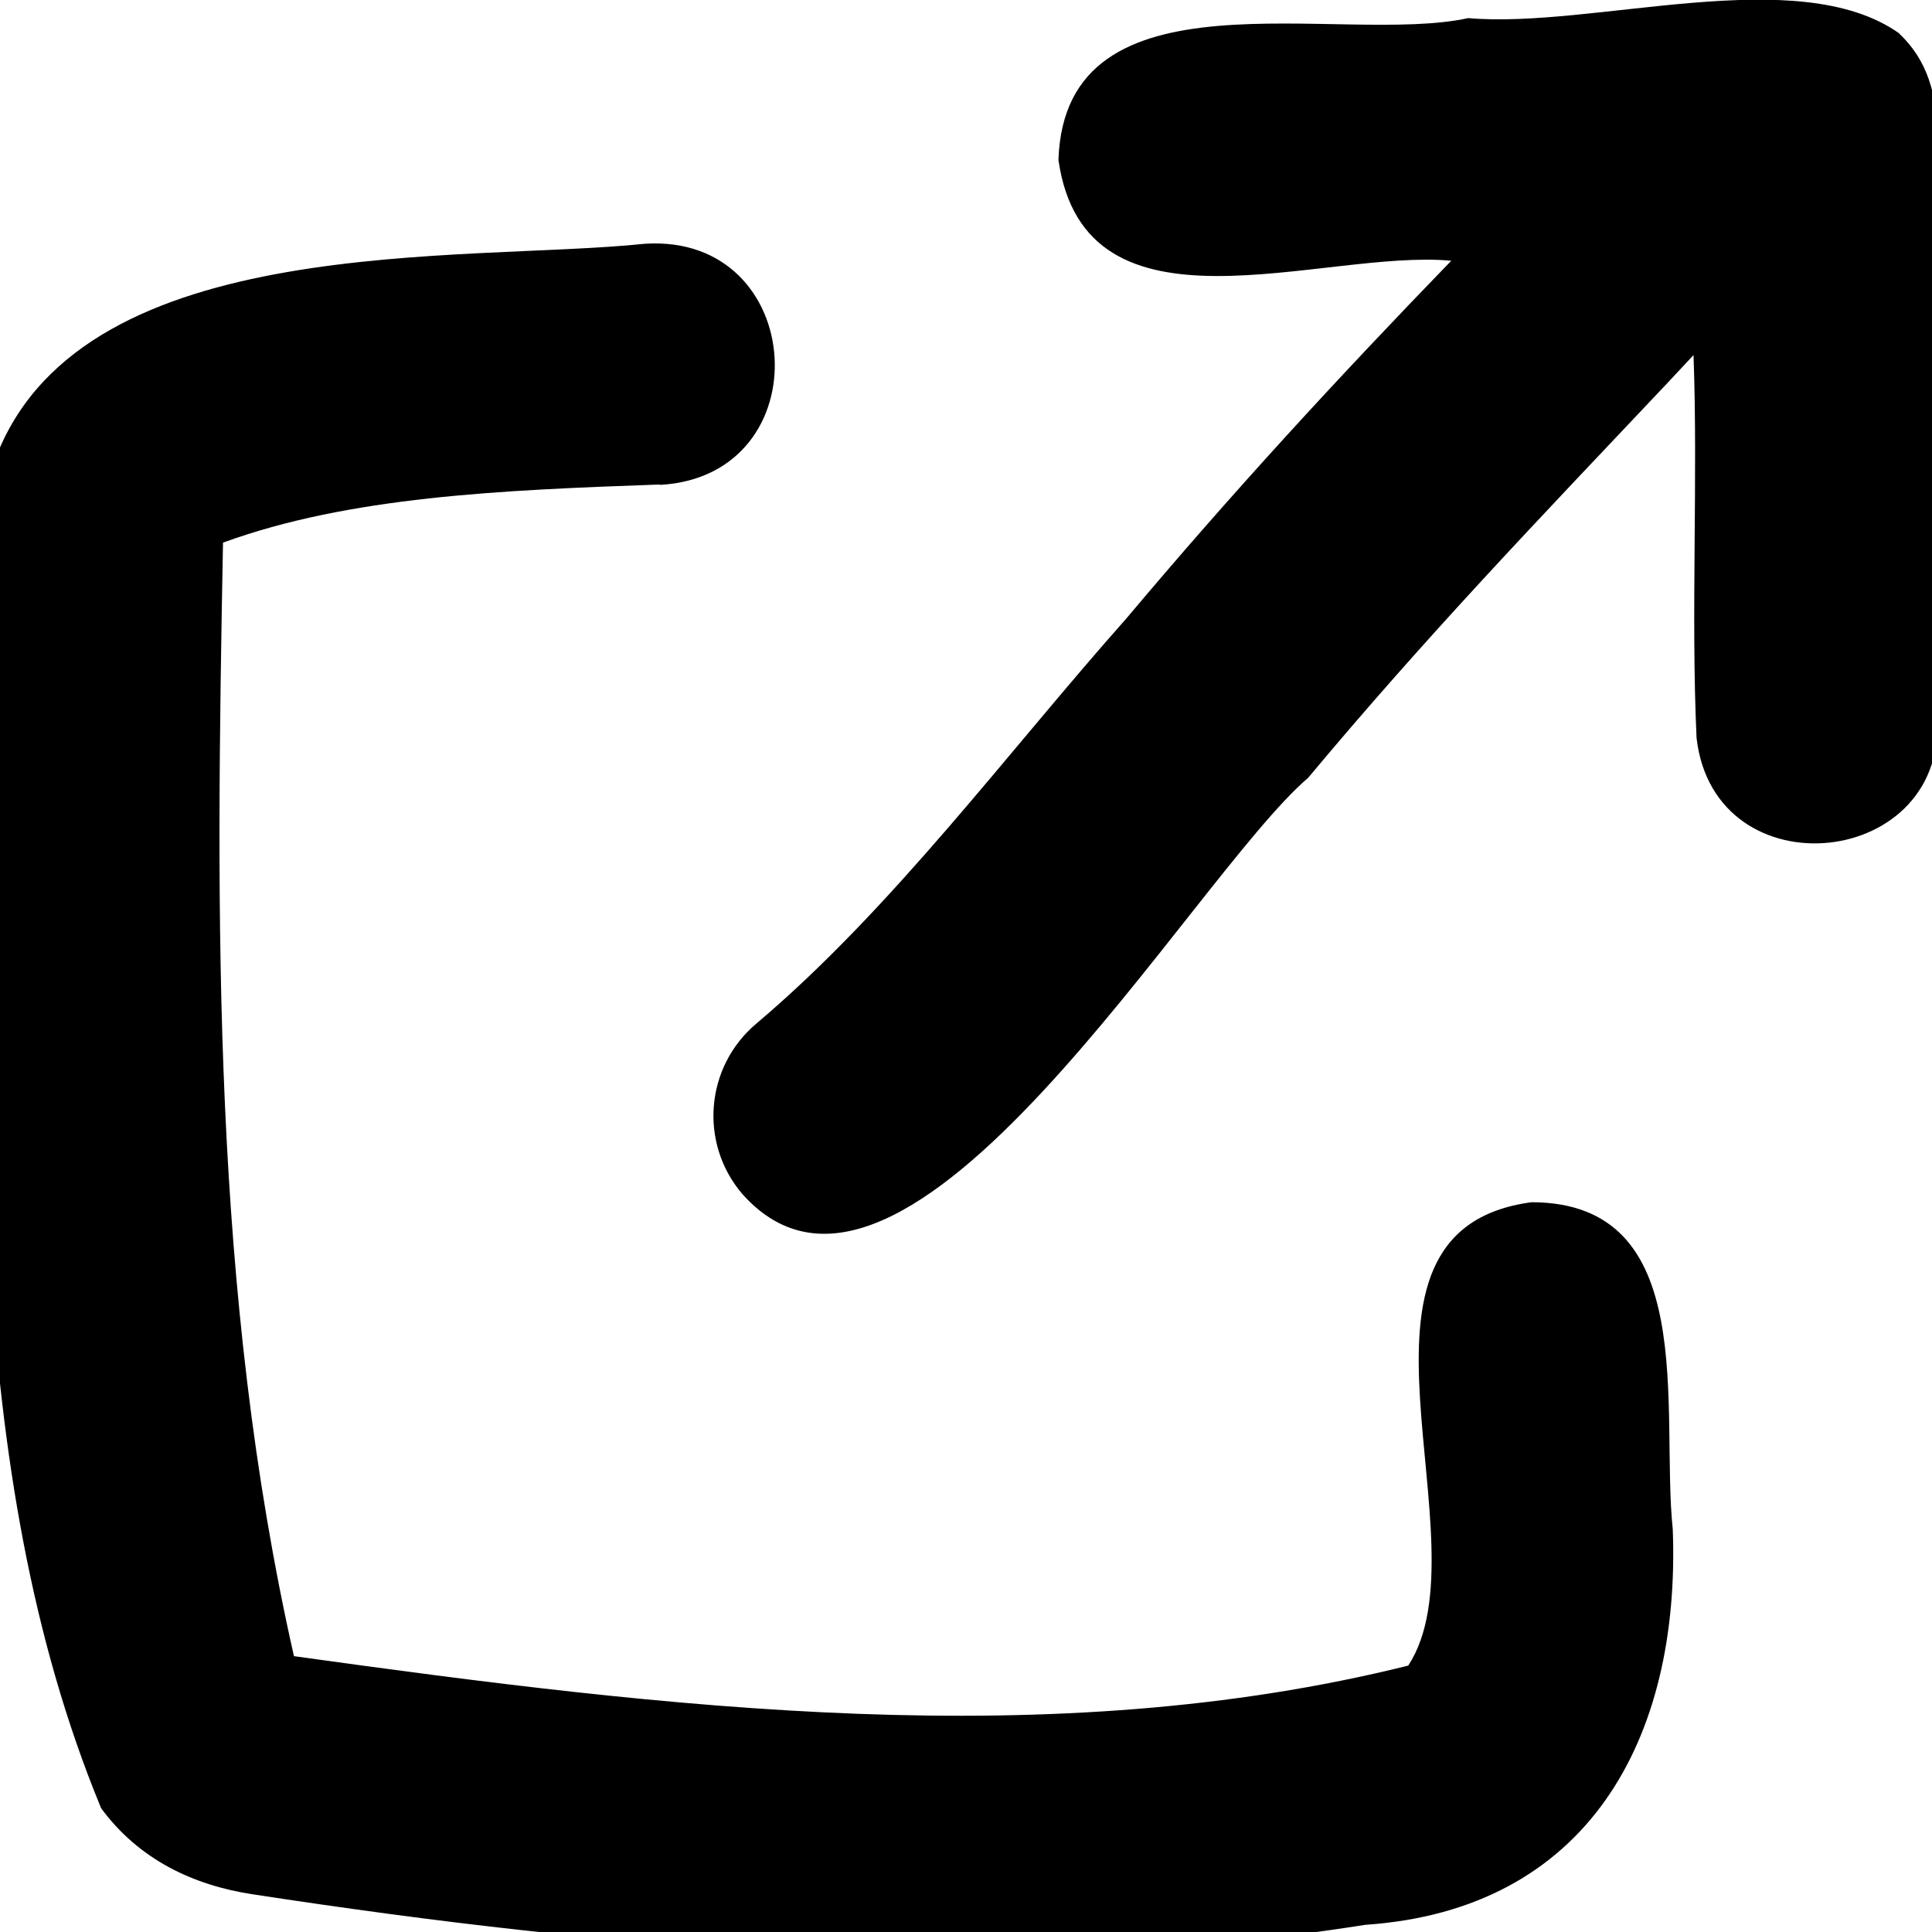
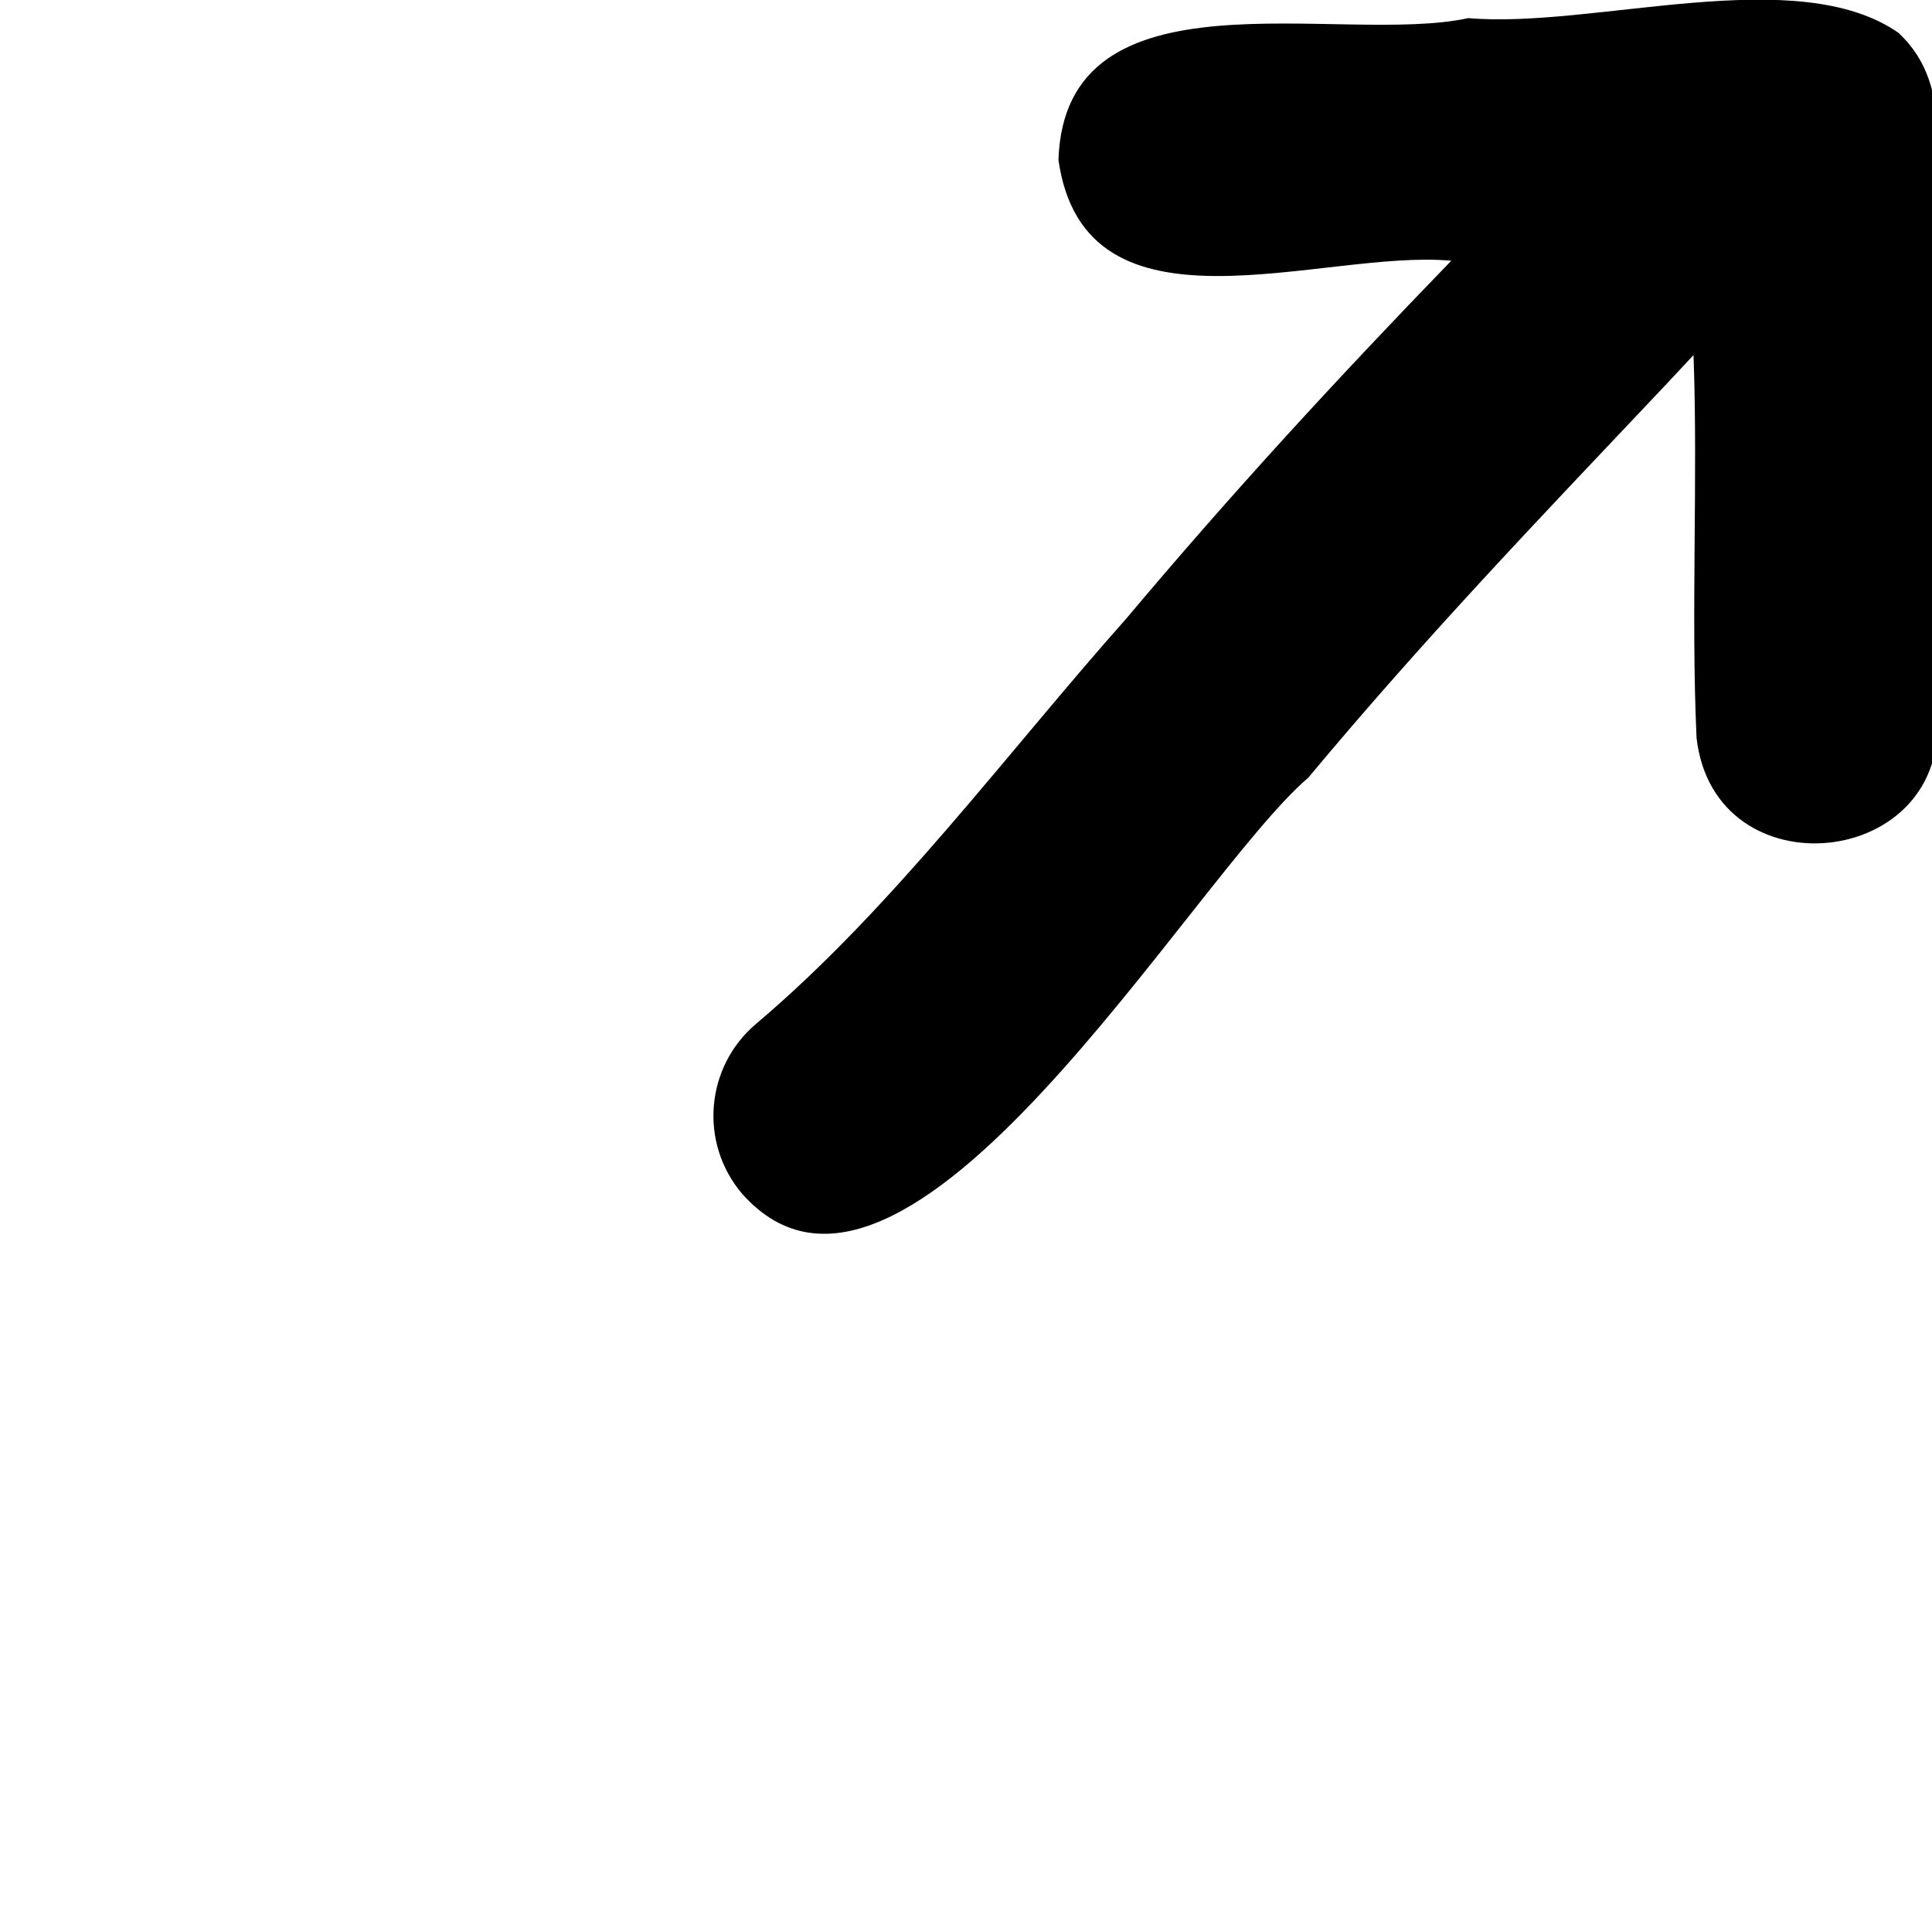
<svg xmlns="http://www.w3.org/2000/svg" viewBox="0 0 512 512">
-   <path fill="currentColor" d="M503.4 8.9c-27-19.2-81-1.2-114.3-4.1-33.9 7.4-106.9-14.4-108.6 37.6 7.1 49.6 69.8 23.5 104.1 26.7-30.5 31.5-58.1 61.5-86.1 94.8-31.7 35.7-62 76.9-98.1 107.4-13.5 11.4-15.2 31.6-3.7 45.1 43.1 48.4 118.8-83.6 150-110.3 31.3-37.5 60.6-68 95-104.4 1.8-1.9 5.3-5.7 7.1-7.6 1.2 32.8-.7 68.3 .8 101.4 4.7 41.6 67.9 34.8 63.6-6.8-.1-38.2-.4-83.6-.2-124-1.1-18.8 5.7-41.4-9.7-55.8zM174.9 128.5c43.1-2.4 39.2-66.7-4-63.9-47.7 5-148.1-3.6-171.7 55.9-7.5 25-3.4 42.3-4.6 66.2 1.9 95.5-5.4 201.5 32.2 292.5 10 13.6 24.4 20.4 40.1 22.8 94.9 14.5 195.3 23.8 294.9 8.1 59-4 83.6-49.2 81.5-104.8-3.3-31.7 7.5-86.6-37.4-86.7-56.6 7.5-11.4 90.2-32.7 122.8-94.8 23.6-196 11.3-295.3-2.5-21.8-96.4-20.7-194.9-18.8-295.1 33.5-12.2 73.4-13.9 115.7-15.4z" />
+   <path fill="currentColor" d="M503.4 8.9c-27-19.2-81-1.2-114.3-4.1-33.9 7.4-106.9-14.4-108.6 37.6 7.1 49.6 69.8 23.5 104.1 26.7-30.5 31.5-58.1 61.5-86.1 94.8-31.7 35.7-62 76.9-98.1 107.4-13.5 11.4-15.2 31.6-3.7 45.1 43.1 48.4 118.8-83.6 150-110.3 31.3-37.5 60.6-68 95-104.4 1.8-1.9 5.3-5.7 7.1-7.6 1.2 32.8-.7 68.3 .8 101.4 4.7 41.6 67.9 34.8 63.6-6.8-.1-38.2-.4-83.6-.2-124-1.1-18.8 5.7-41.4-9.7-55.8zM174.9 128.5z" />
</svg>